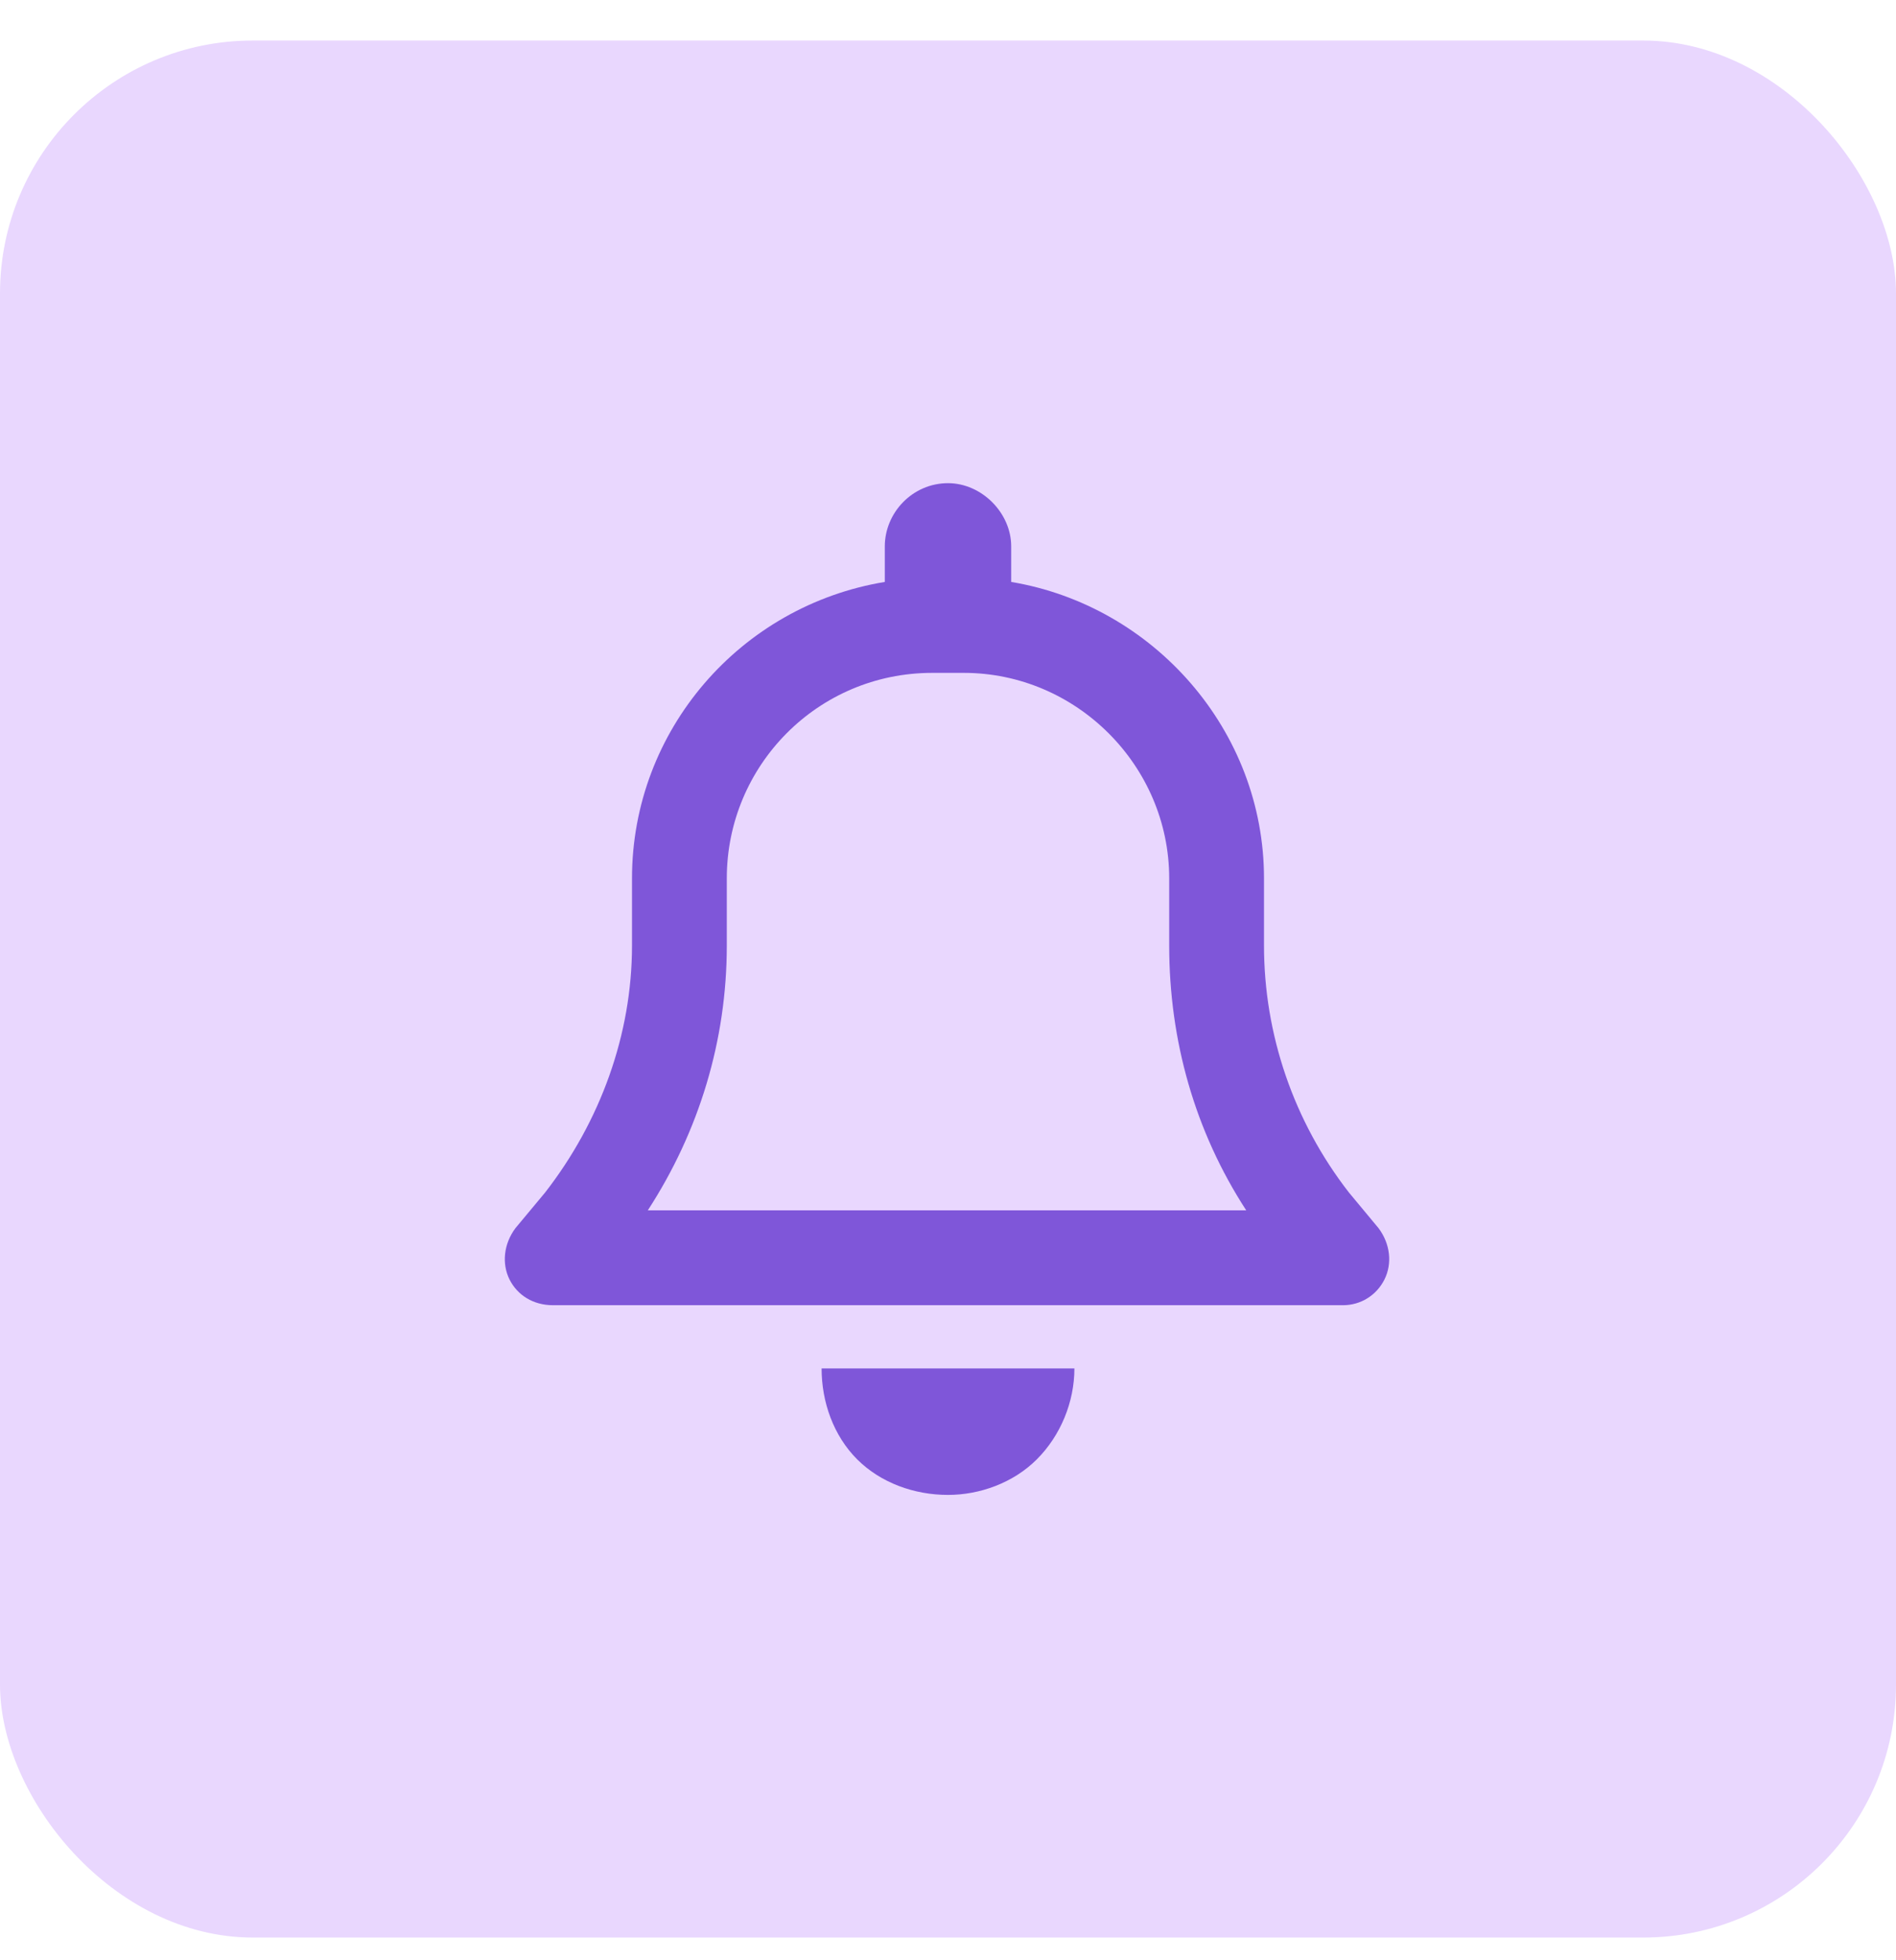
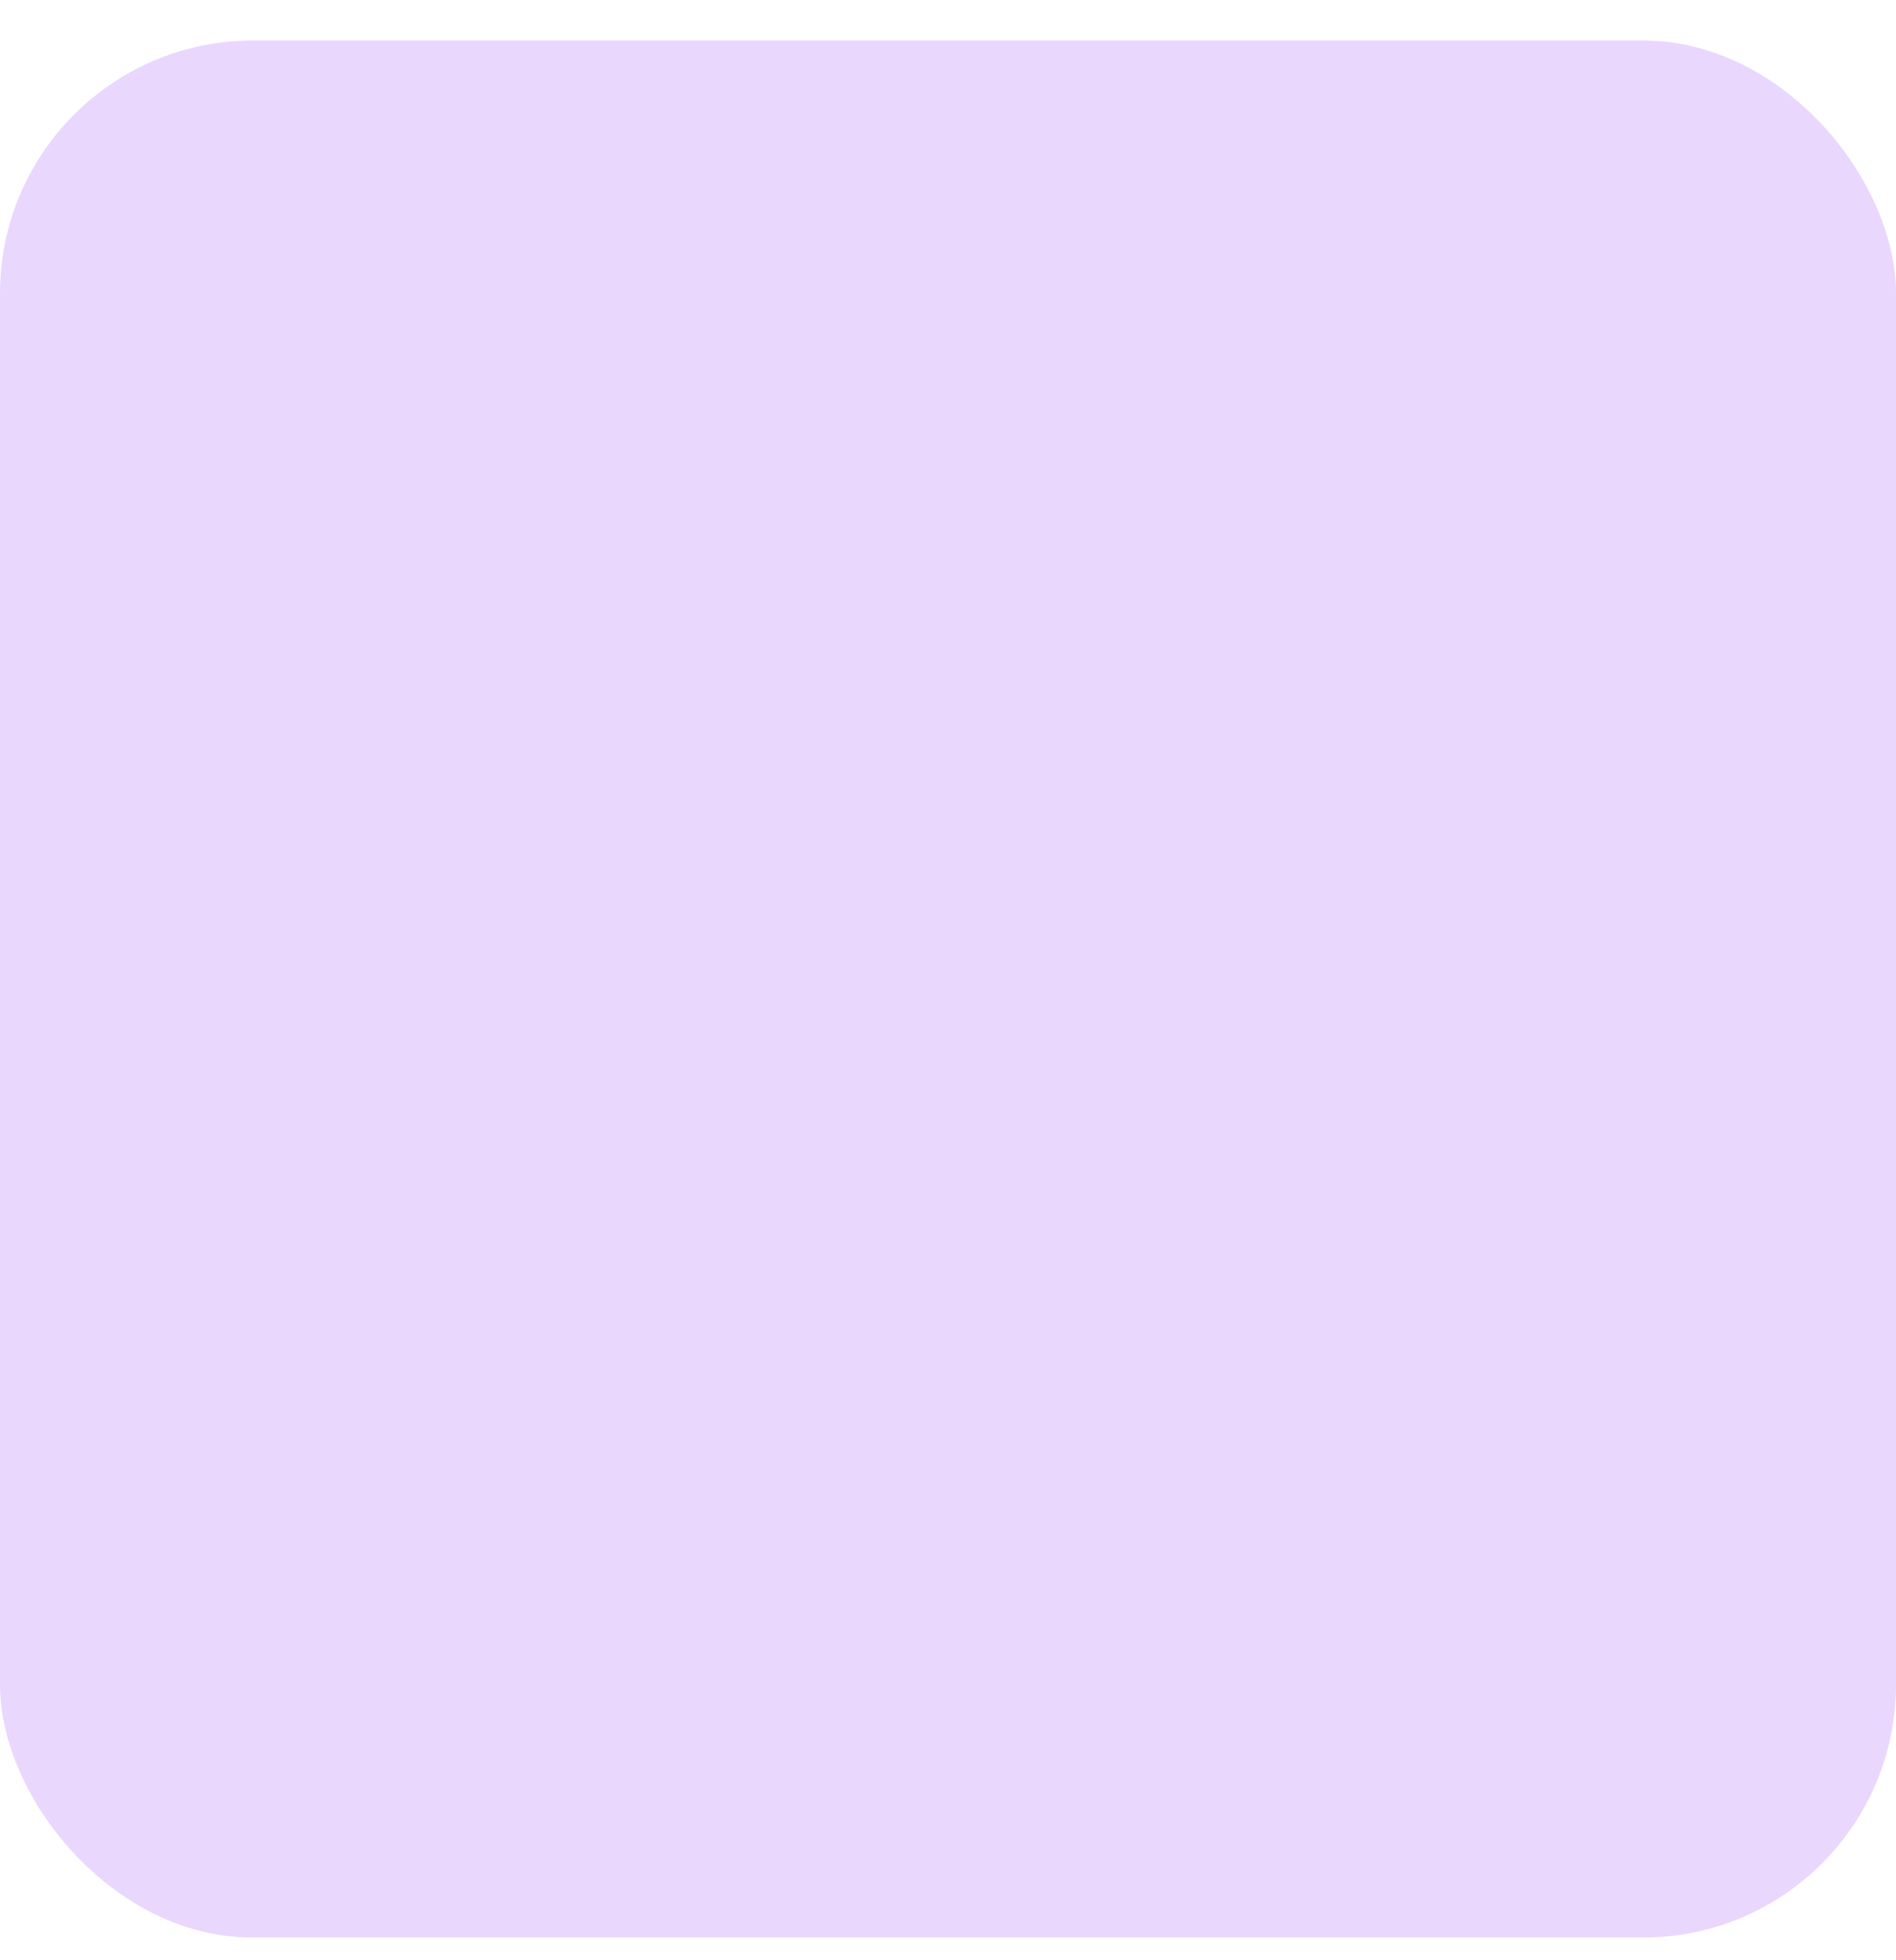
<svg xmlns="http://www.w3.org/2000/svg" width="30" height="31" viewBox="0 0 30 31" fill="none">
  <rect y="0.641" width="30" height="30" rx="4" fill="#E9D7FE" />
-   <path d="M16 8.641V9.203C18.25 9.578 20 11.547 20 13.891V14.953C20 16.359 20.469 17.734 21.344 18.859L21.812 19.422C22 19.672 22.031 19.984 21.906 20.234C21.781 20.484 21.531 20.641 21.25 20.641H8.75C8.438 20.641 8.188 20.484 8.062 20.234C7.938 19.984 7.969 19.672 8.156 19.422L8.625 18.859C9.5 17.734 10 16.359 10 14.953V13.891C10 11.547 11.719 9.578 14 9.203V8.641C14 8.109 14.438 7.641 15 7.641C15.531 7.641 16 8.109 16 8.641ZM14.75 10.641C12.938 10.641 11.5 12.109 11.5 13.891V14.953C11.5 16.453 11.062 17.891 10.25 19.141H19.719C18.906 17.891 18.5 16.453 18.5 14.953V13.891C18.5 12.109 17.031 10.641 15.25 10.641H14.75ZM17 21.641C17 22.172 16.781 22.703 16.406 23.078C16.031 23.453 15.5 23.641 15 23.641C14.469 23.641 13.938 23.453 13.562 23.078C13.188 22.703 13 22.172 13 21.641H17Z" fill="#7F56D9" />
</svg>